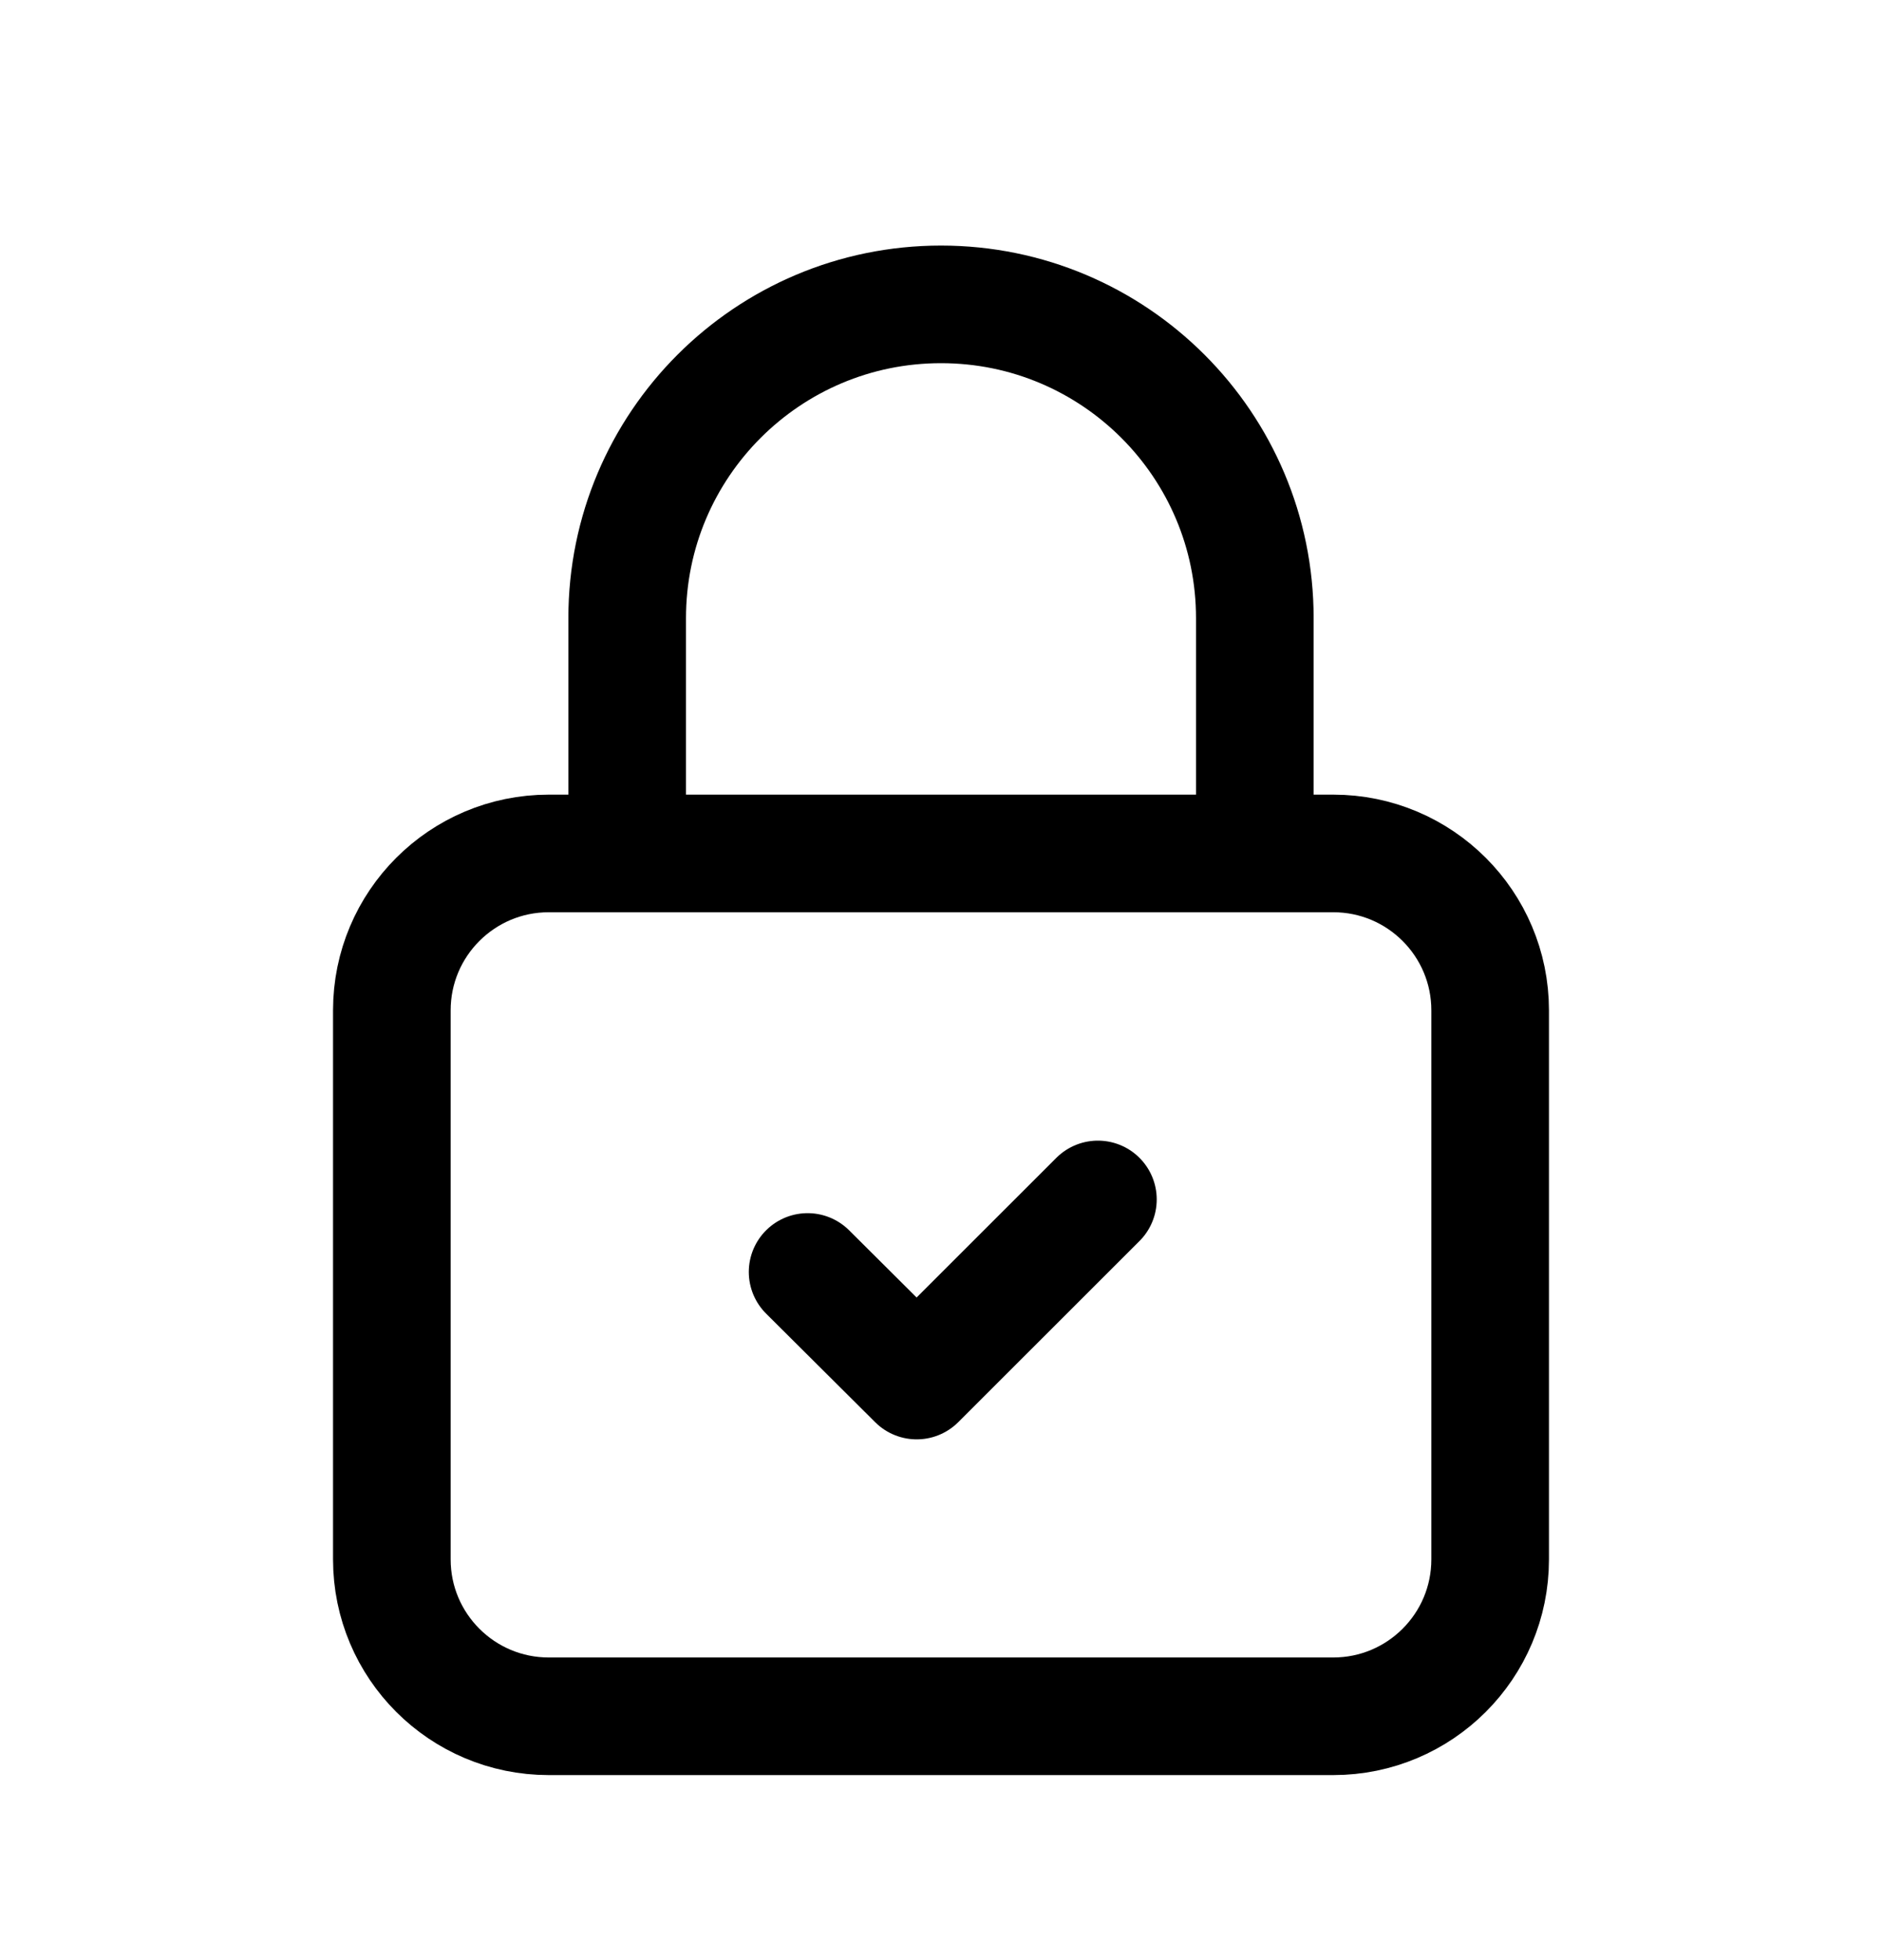
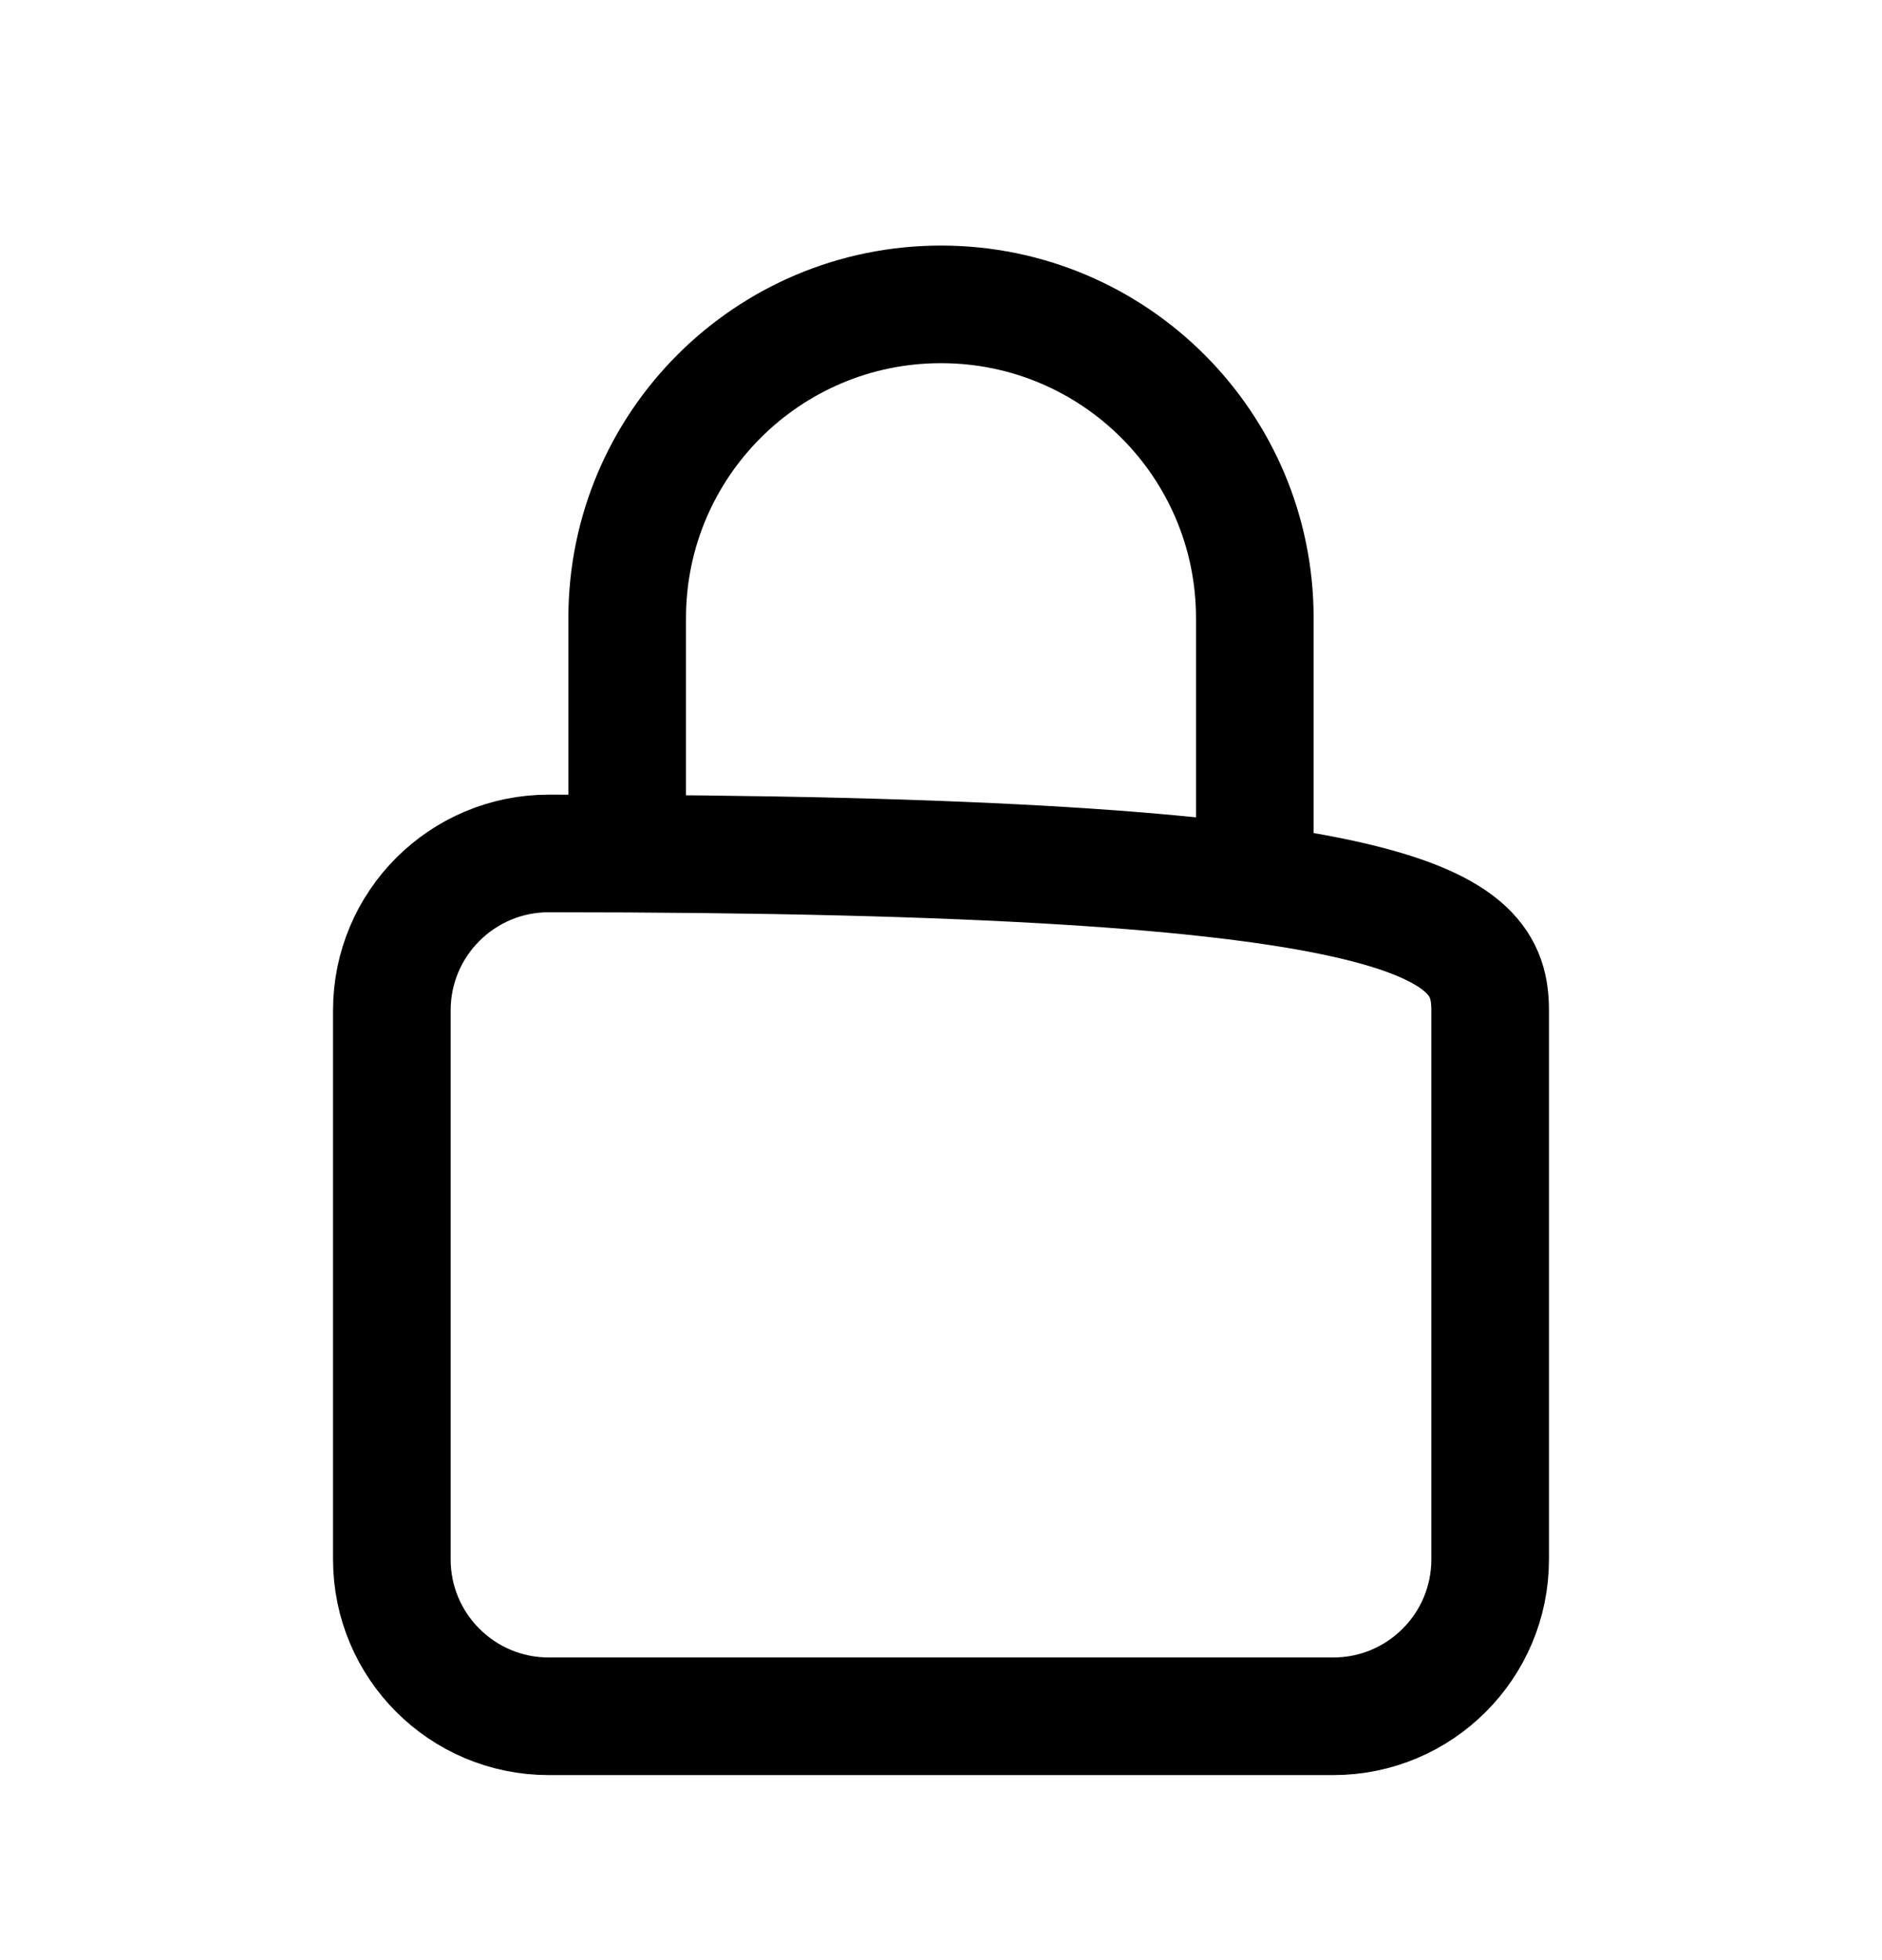
<svg xmlns="http://www.w3.org/2000/svg" width="24" height="25" viewBox="0 0 24 25" fill="none">
-   <path fill-rule="evenodd" clip-rule="evenodd" d="M17.002 21.89H6.998C5.893 21.89 4.997 20.994 4.997 19.889V12.886C4.997 11.781 5.893 10.885 6.998 10.885H17.002C18.107 10.885 19.003 11.781 19.003 12.886V19.889C19.003 20.994 18.107 21.89 17.002 21.89Z" stroke="black" stroke-width="1.5" stroke-linecap="round" stroke-linejoin="round" />
-   <path d="M14.001 15.298L11.69 17.608L10.299 16.223" stroke="black" stroke-width="1.5" stroke-linecap="round" stroke-linejoin="round" />
+   <path fill-rule="evenodd" clip-rule="evenodd" d="M17.002 21.89H6.998C5.893 21.89 4.997 20.994 4.997 19.889V12.886C4.997 11.781 5.893 10.885 6.998 10.885C18.107 10.885 19.003 11.781 19.003 12.886V19.889C19.003 20.994 18.107 21.89 17.002 21.89Z" stroke="black" stroke-width="1.5" stroke-linecap="round" stroke-linejoin="round" />
  <path d="M7.998 10.885V7.884V7.884C7.998 5.674 9.79 3.882 12 3.882V3.882C14.21 3.882 16.002 5.674 16.002 7.884V7.884V10.885" stroke="black" stroke-width="1.5" stroke-linecap="round" stroke-linejoin="round" />
</svg>